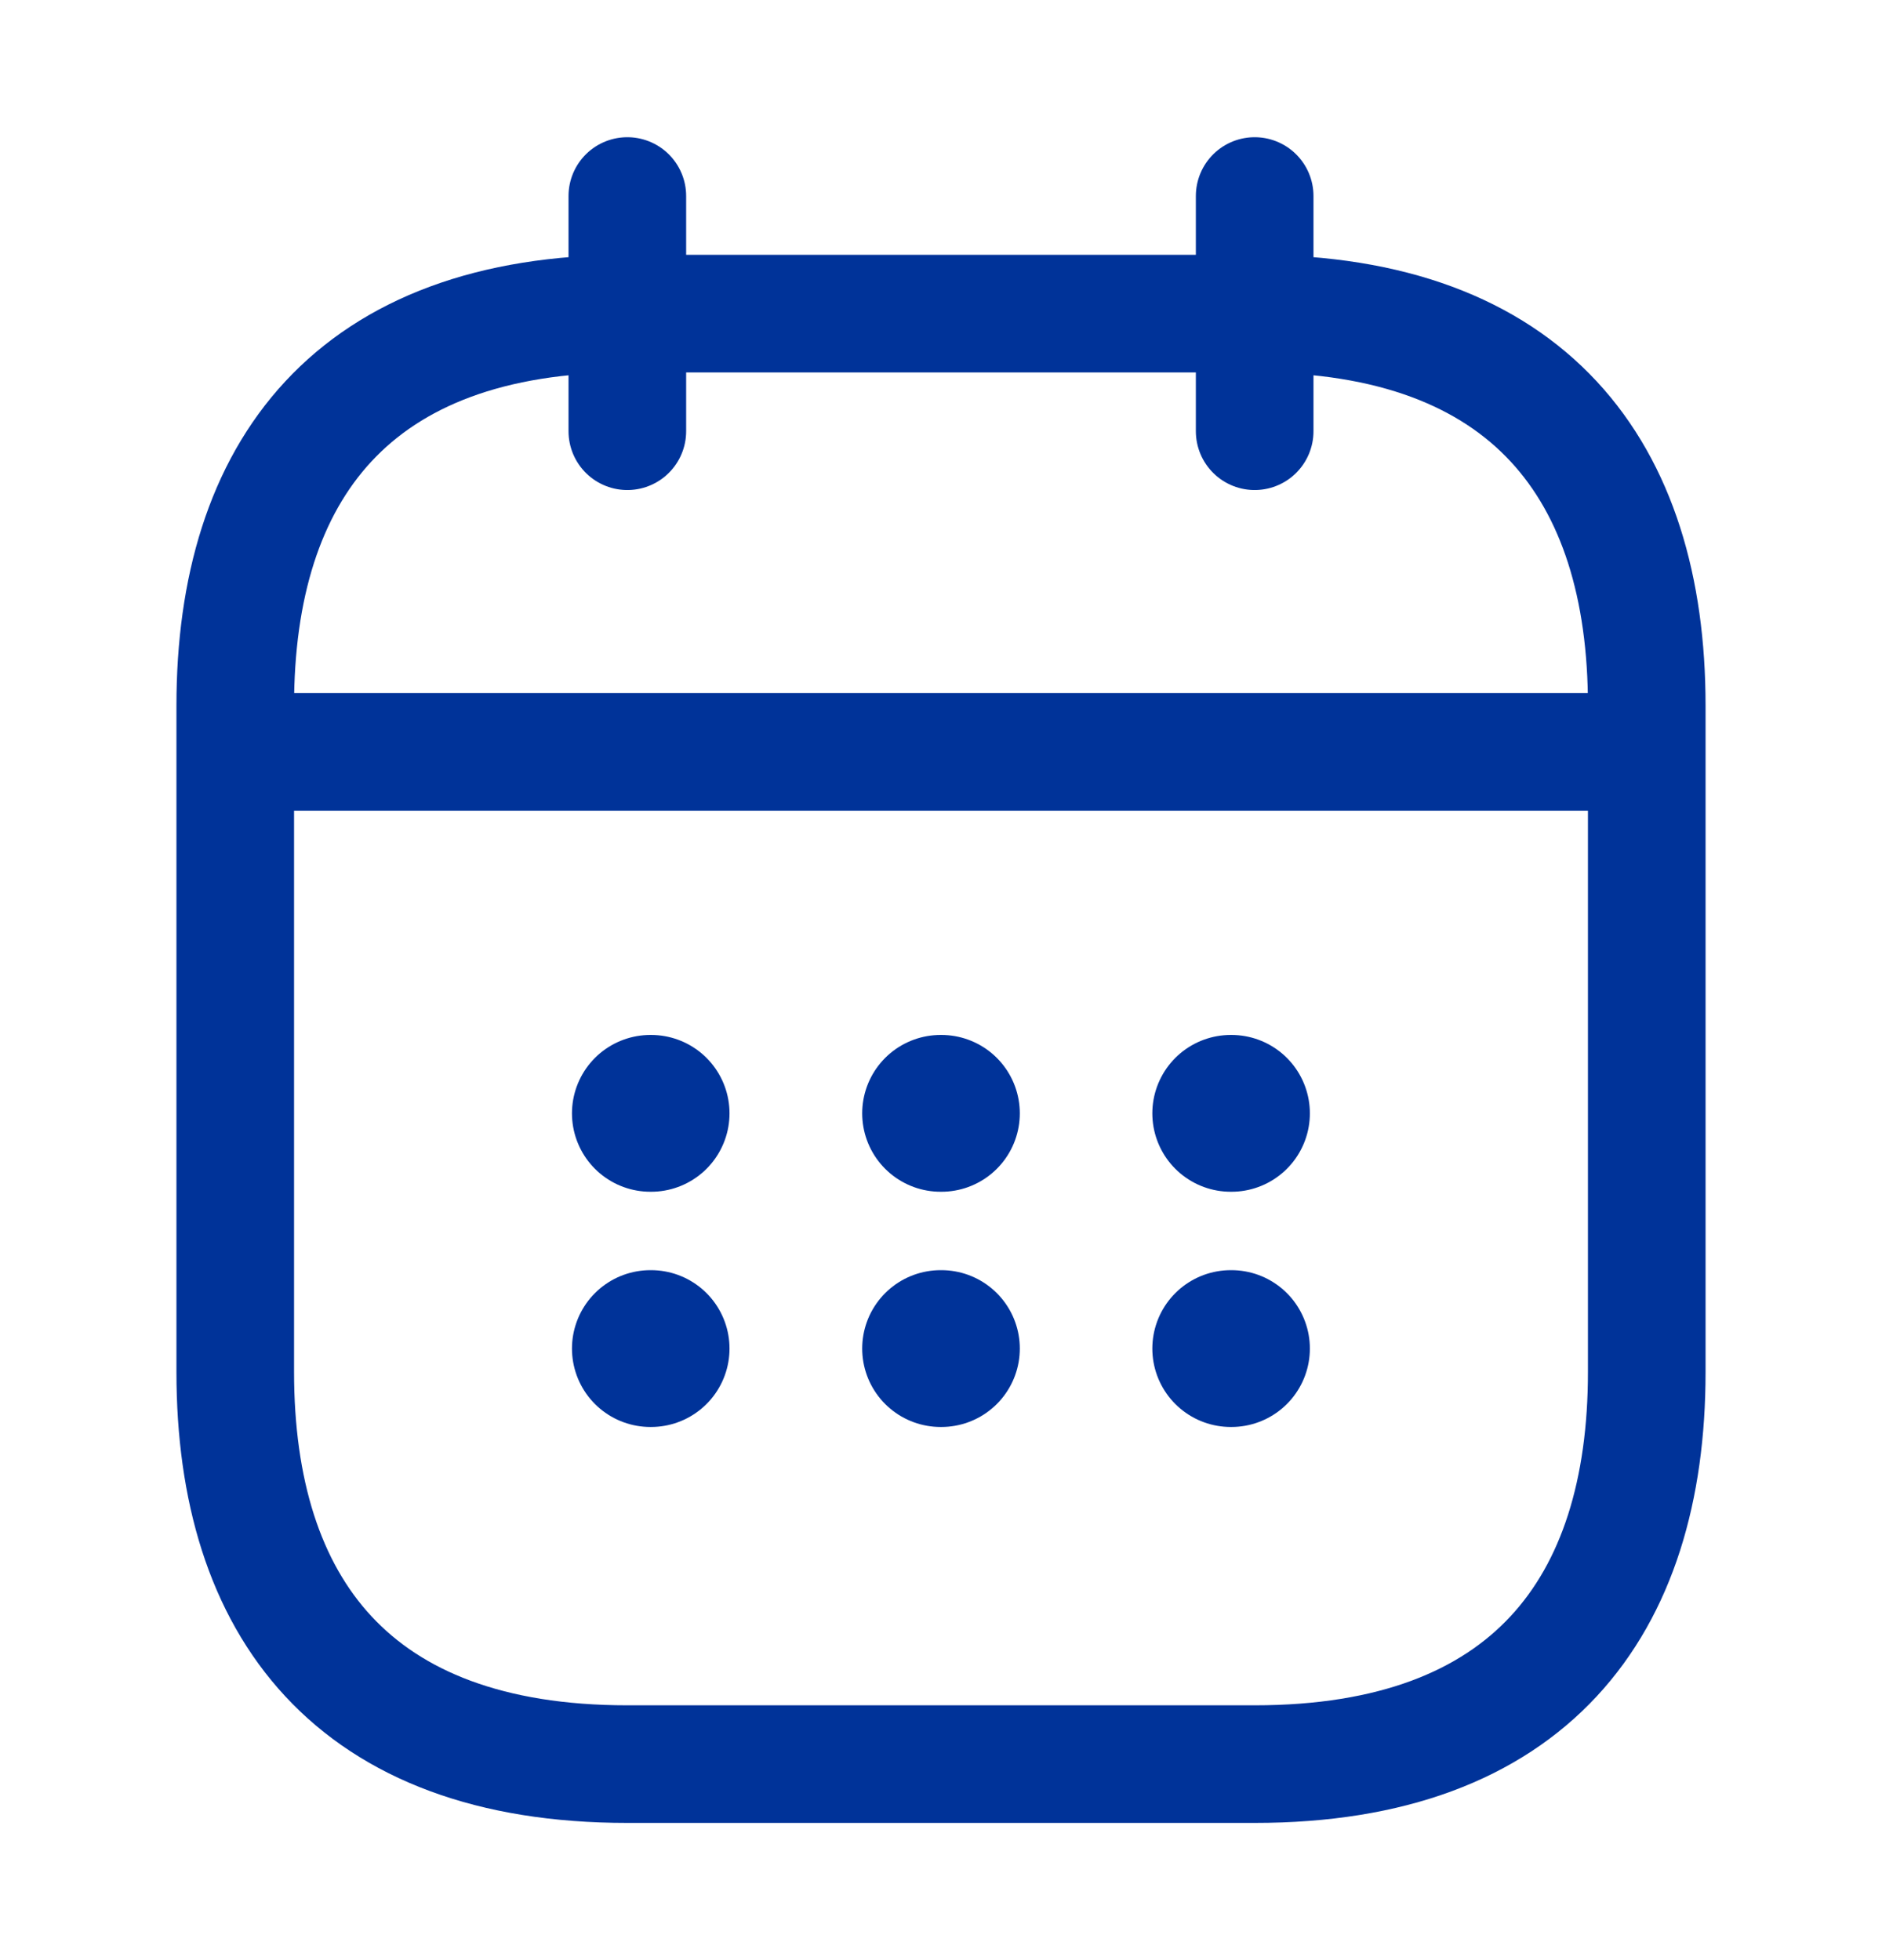
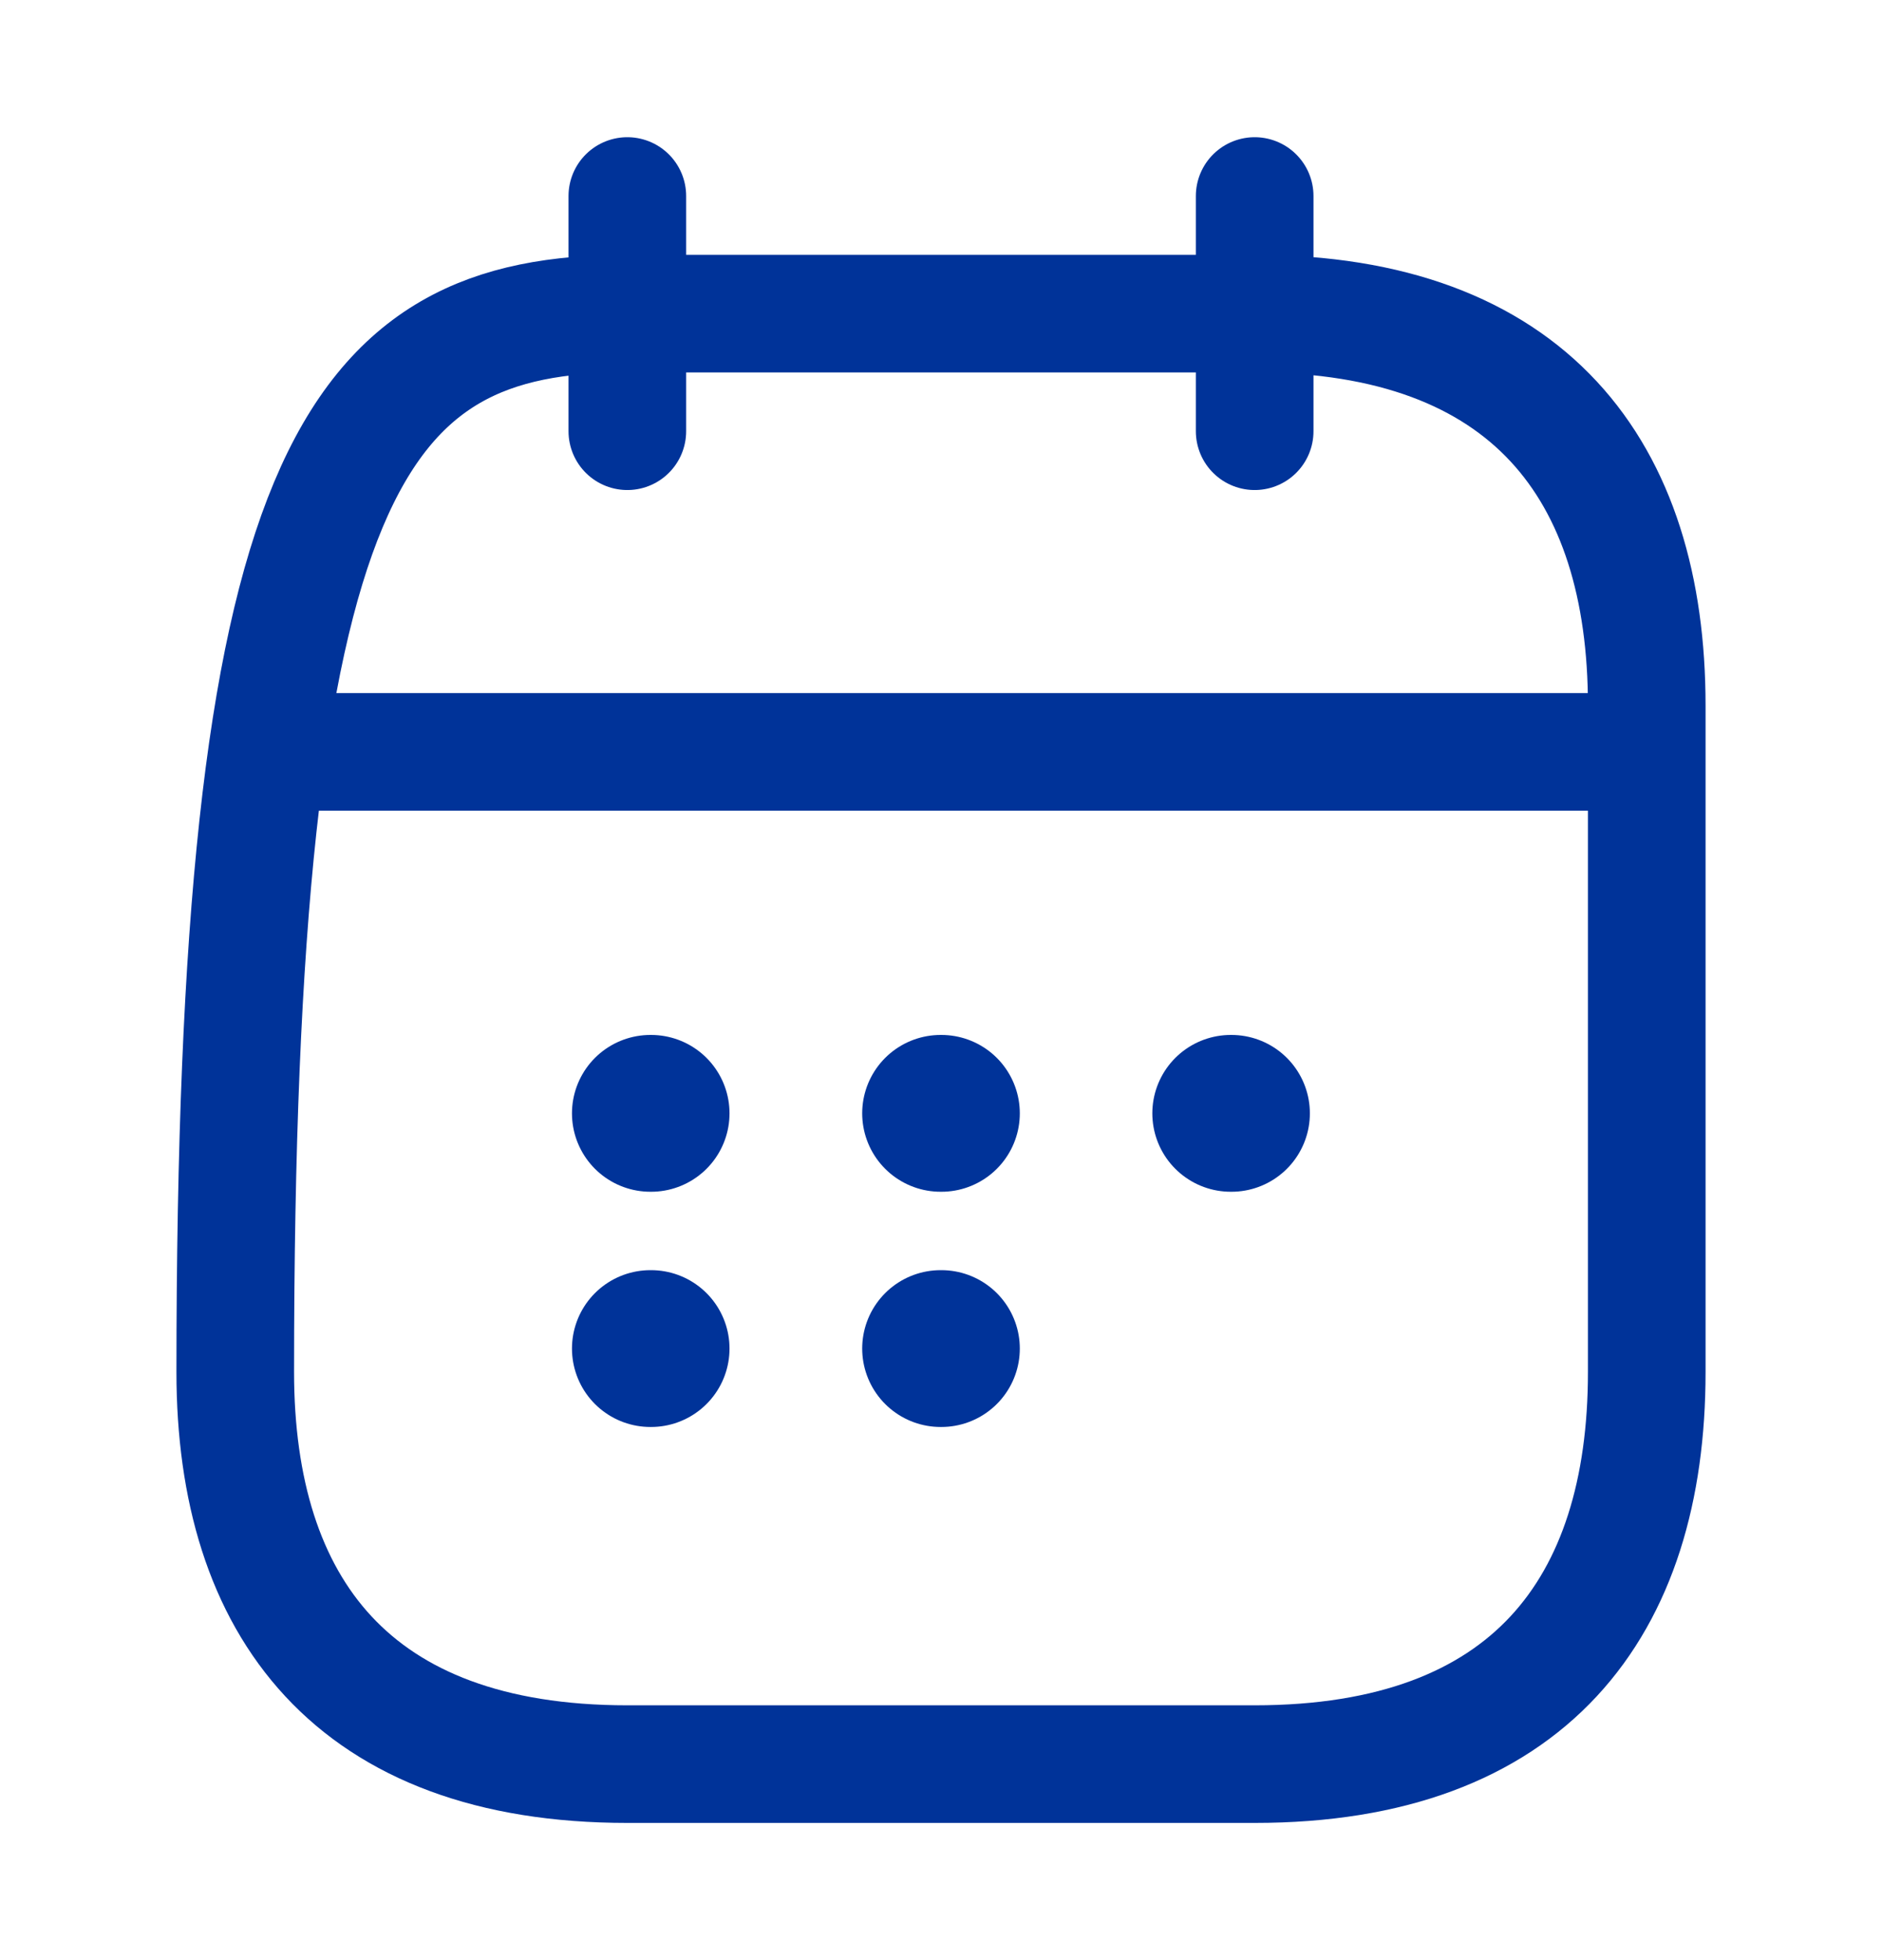
<svg xmlns="http://www.w3.org/2000/svg" width="24" height="25" viewBox="0 0 24 25" fill="none">
  <g id="vuesax/linear/calendar">
    <g id="calendar">
      <path id="Vector" d="M8 2.5V5.5" stroke="#003399" stroke-width="1.5" stroke-miterlimit="10" stroke-linecap="round" stroke-linejoin="round" />
      <path id="Vector_2" d="M16 2.5V5.5" stroke="#003399" stroke-width="1.5" stroke-miterlimit="10" stroke-linecap="round" stroke-linejoin="round" />
      <path id="Vector_3" d="M3.5 9.59H20.5" stroke="#003399" stroke-width="1.5" stroke-miterlimit="10" stroke-linecap="round" stroke-linejoin="round" />
-       <path id="Vector_4" d="M21 9V17.5C21 20.5 19.5 22.5 16 22.5H8C4.5 22.5 3 20.5 3 17.5V9C3 6 4.5 4 8 4H16C19.5 4 21 6 21 9Z" stroke="#003399" stroke-width="1.5" stroke-miterlimit="10" stroke-linecap="round" stroke-linejoin="round" />
+       <path id="Vector_4" d="M21 9V17.5C21 20.5 19.5 22.5 16 22.5H8C4.5 22.5 3 20.5 3 17.5C3 6 4.5 4 8 4H16C19.5 4 21 6 21 9Z" stroke="#003399" stroke-width="1.5" stroke-miterlimit="10" stroke-linecap="round" stroke-linejoin="round" />
      <path id="Vector_5" d="M15.695 14.2H15.704" stroke="#003399" stroke-width="2" stroke-linecap="round" stroke-linejoin="round" />
-       <path id="Vector_6" d="M15.695 17.2H15.704" stroke="#003399" stroke-width="2" stroke-linecap="round" stroke-linejoin="round" />
      <path id="Vector_7" d="M11.995 14.2H12.005" stroke="#003399" stroke-width="2" stroke-linecap="round" stroke-linejoin="round" />
      <path id="Vector_8" d="M11.995 17.2H12.005" stroke="#003399" stroke-width="2" stroke-linecap="round" stroke-linejoin="round" />
      <path id="Vector_9" d="M8.294 14.2H8.303" stroke="#003399" stroke-width="2" stroke-linecap="round" stroke-linejoin="round" />
      <path id="Vector_10" d="M8.294 17.2H8.303" stroke="#003399" stroke-width="2" stroke-linecap="round" stroke-linejoin="round" />
    </g>
  </g>
</svg>